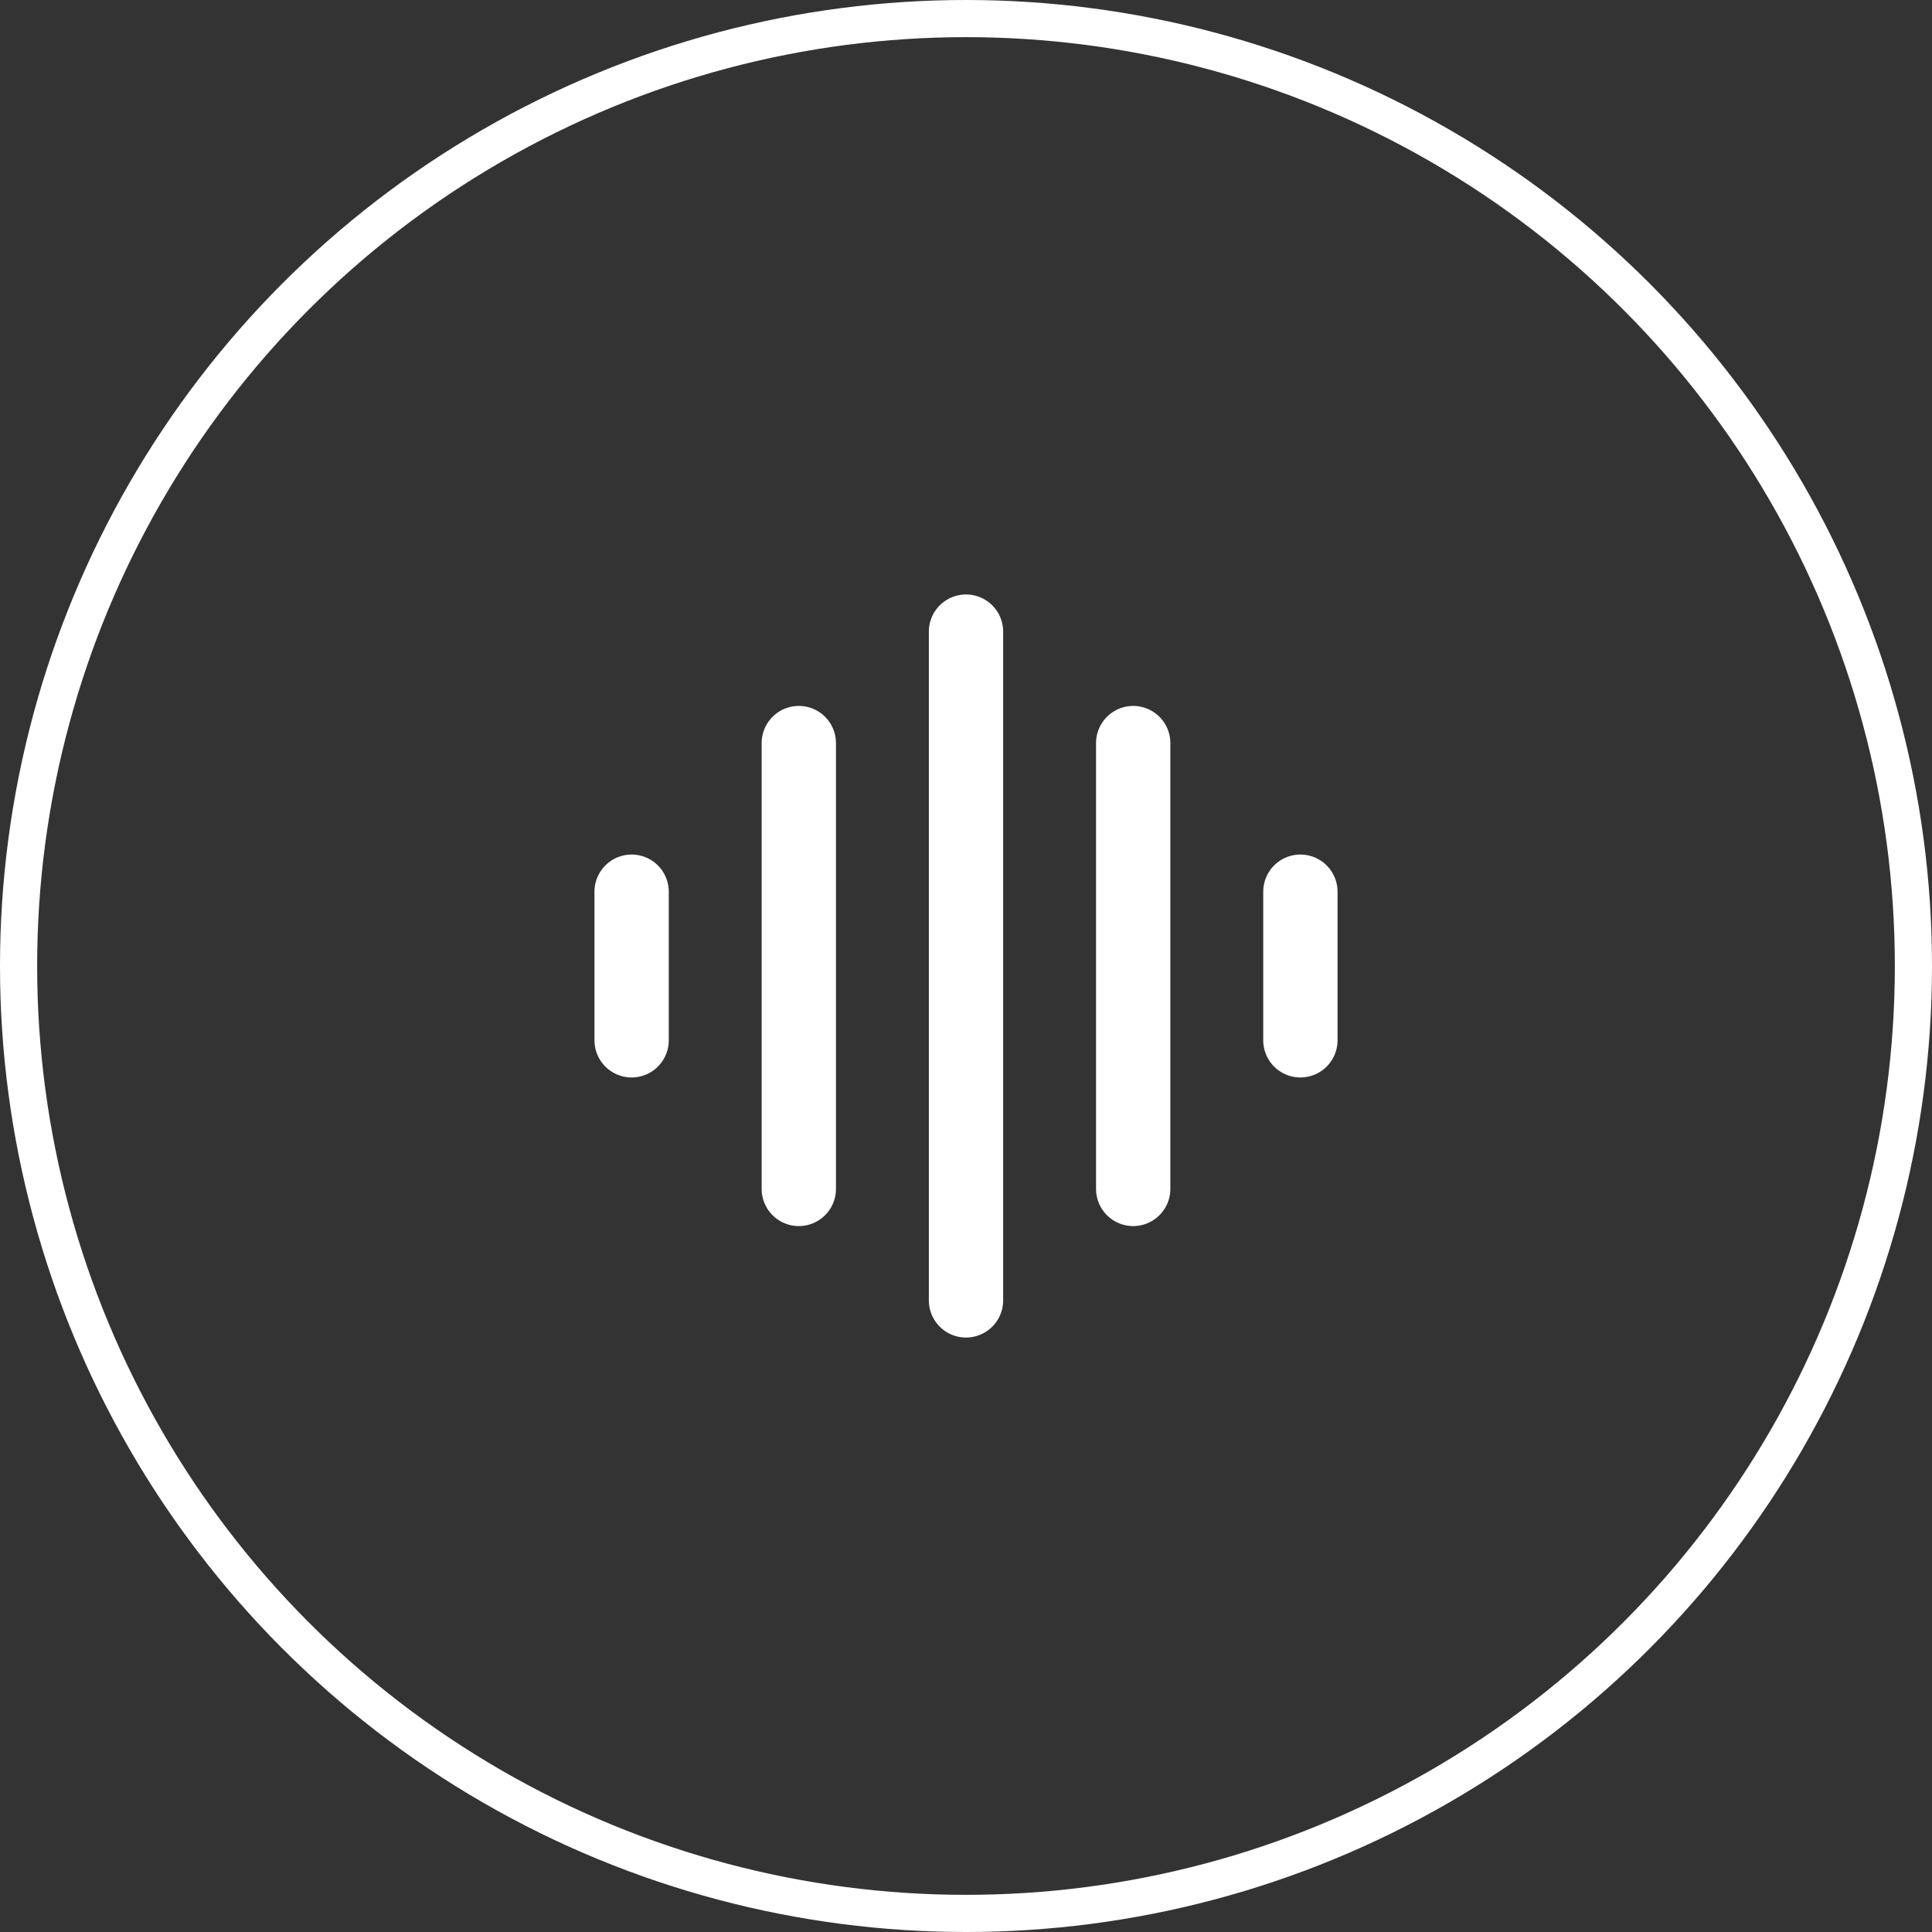
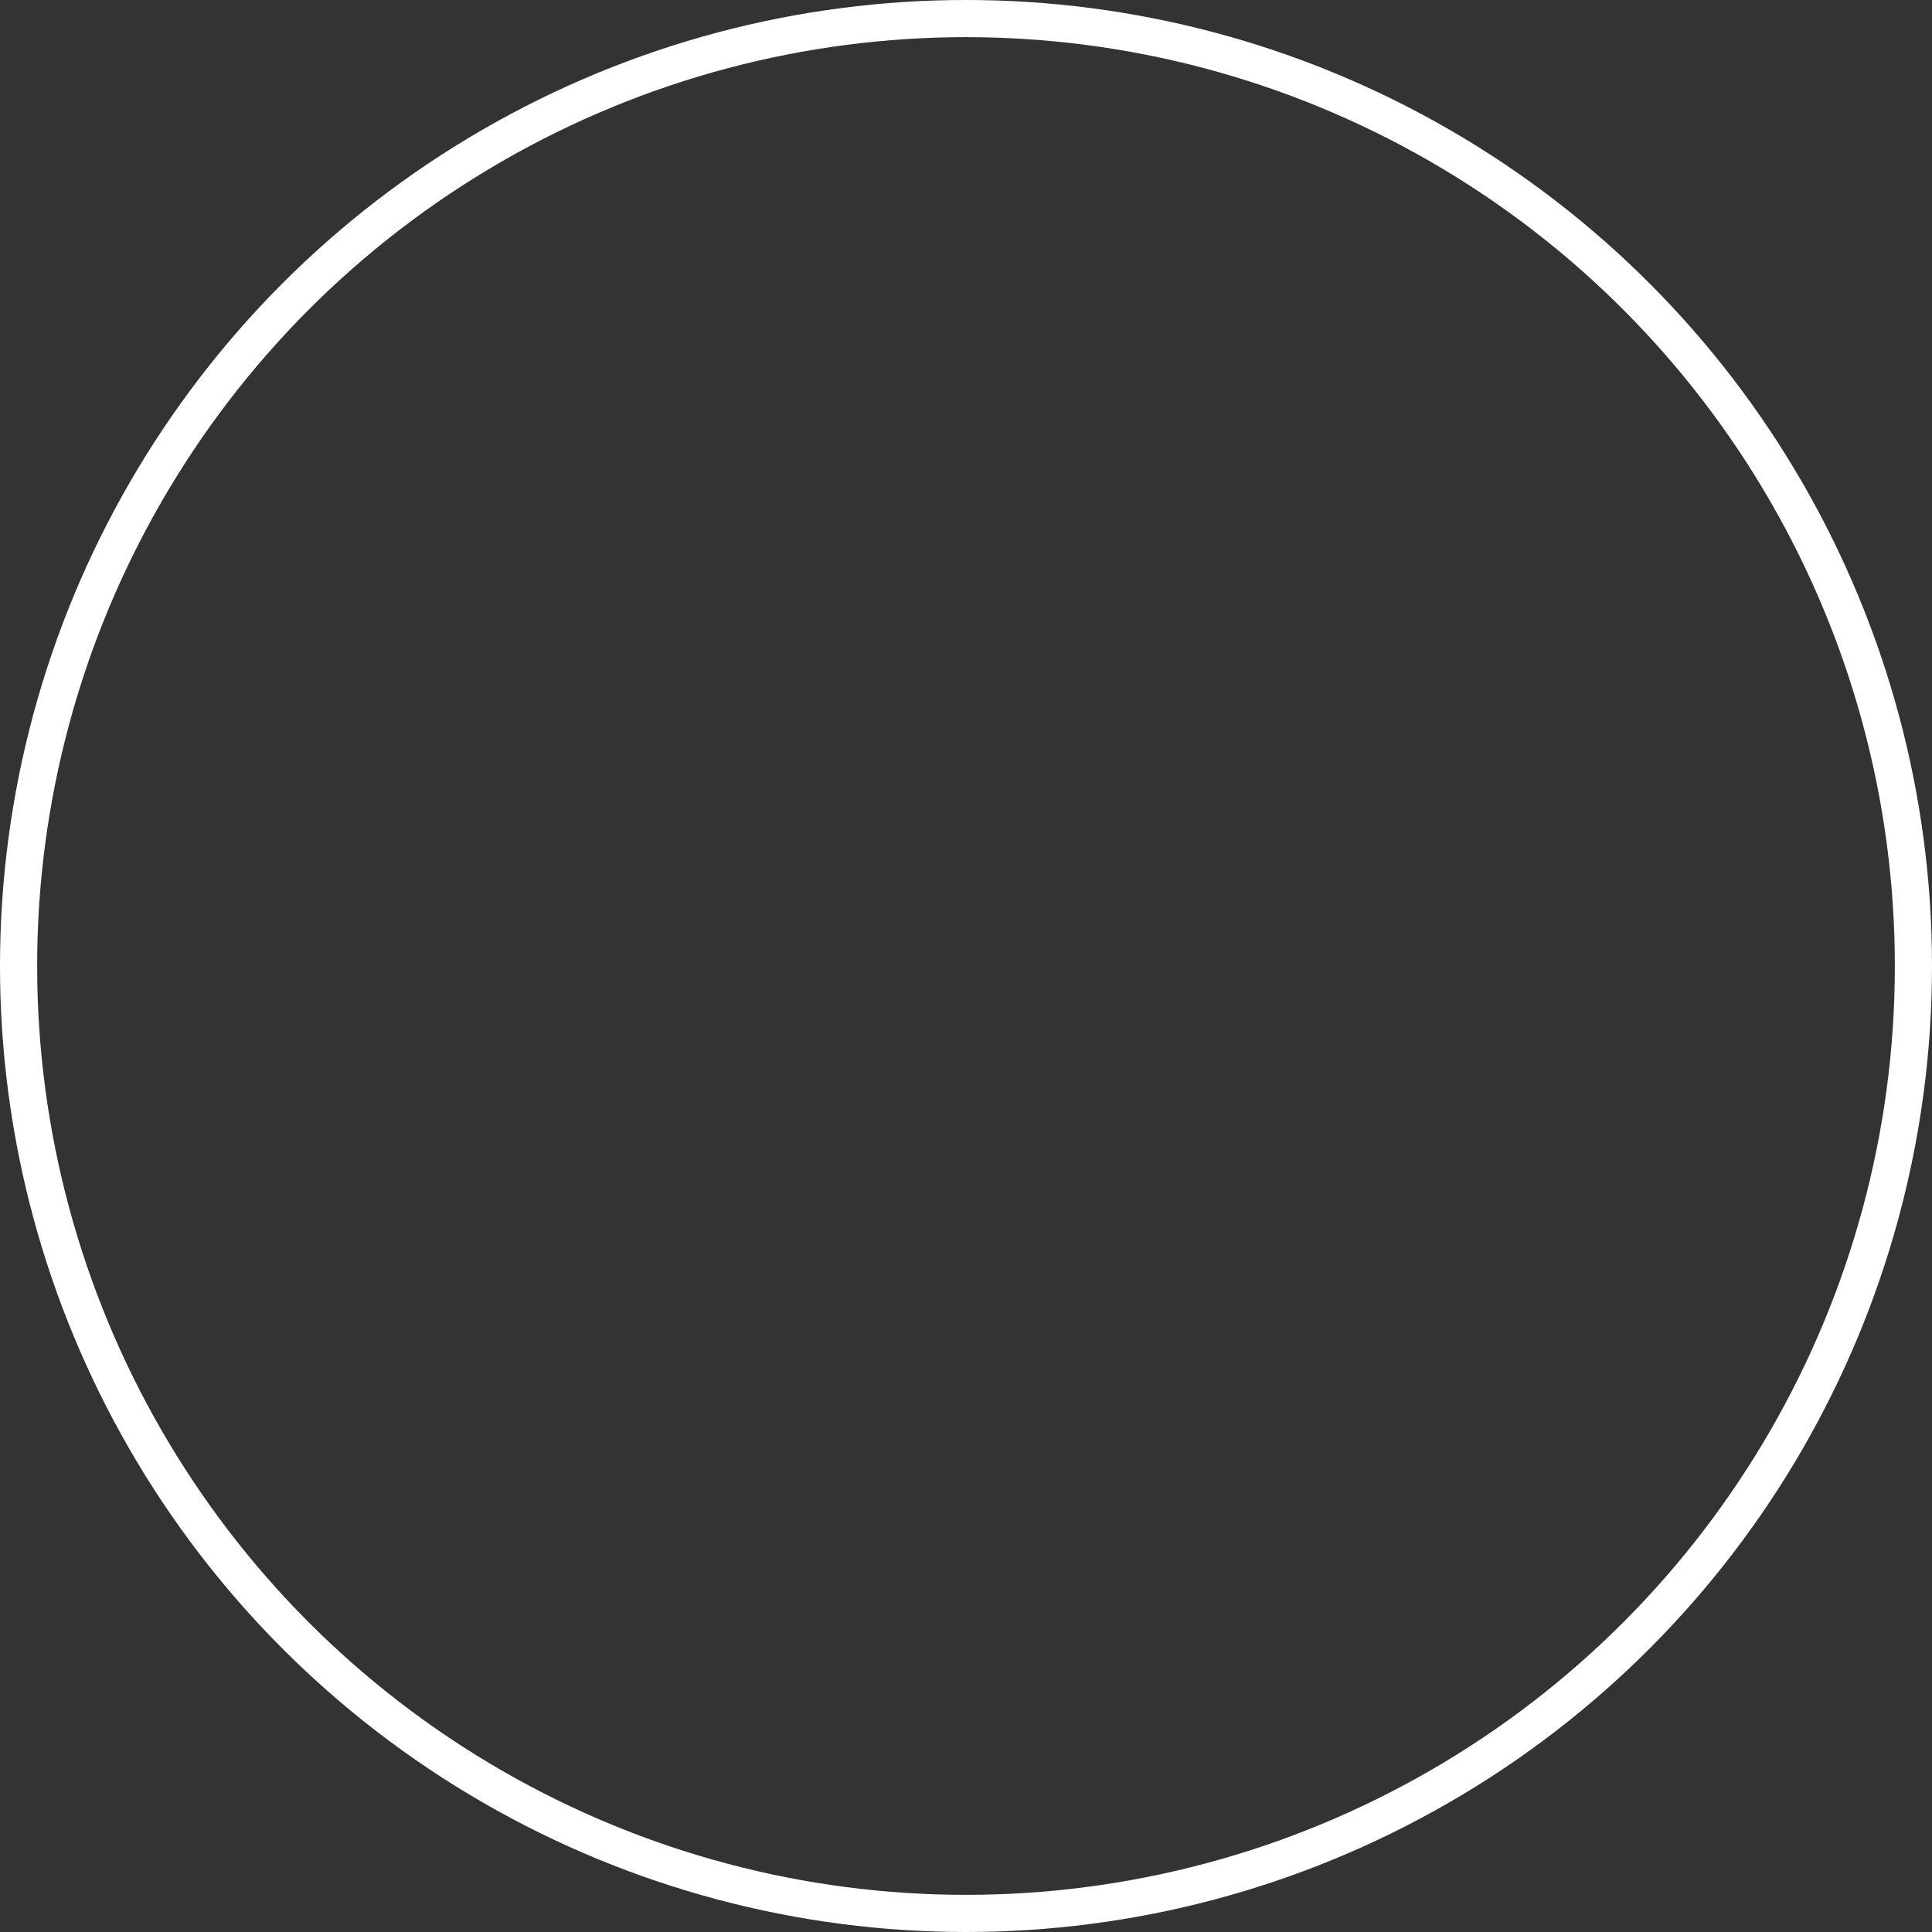
<svg xmlns="http://www.w3.org/2000/svg" width="52" height="52" viewBox="0 0 52 52" fill="none">
  <rect x="0" y="0" width="52" height="52" fill="#333333" stroke="none" />
  <circle cx="26" cy="26" r="25.5" stroke="white" />
-   <path d="M17 24L17 28M21.5 20L21.5 32M26 17V35M30.5 20V32M35 24V28" stroke="white" stroke-width="2" stroke-linecap="round" stroke-linejoin="round" />
</svg>